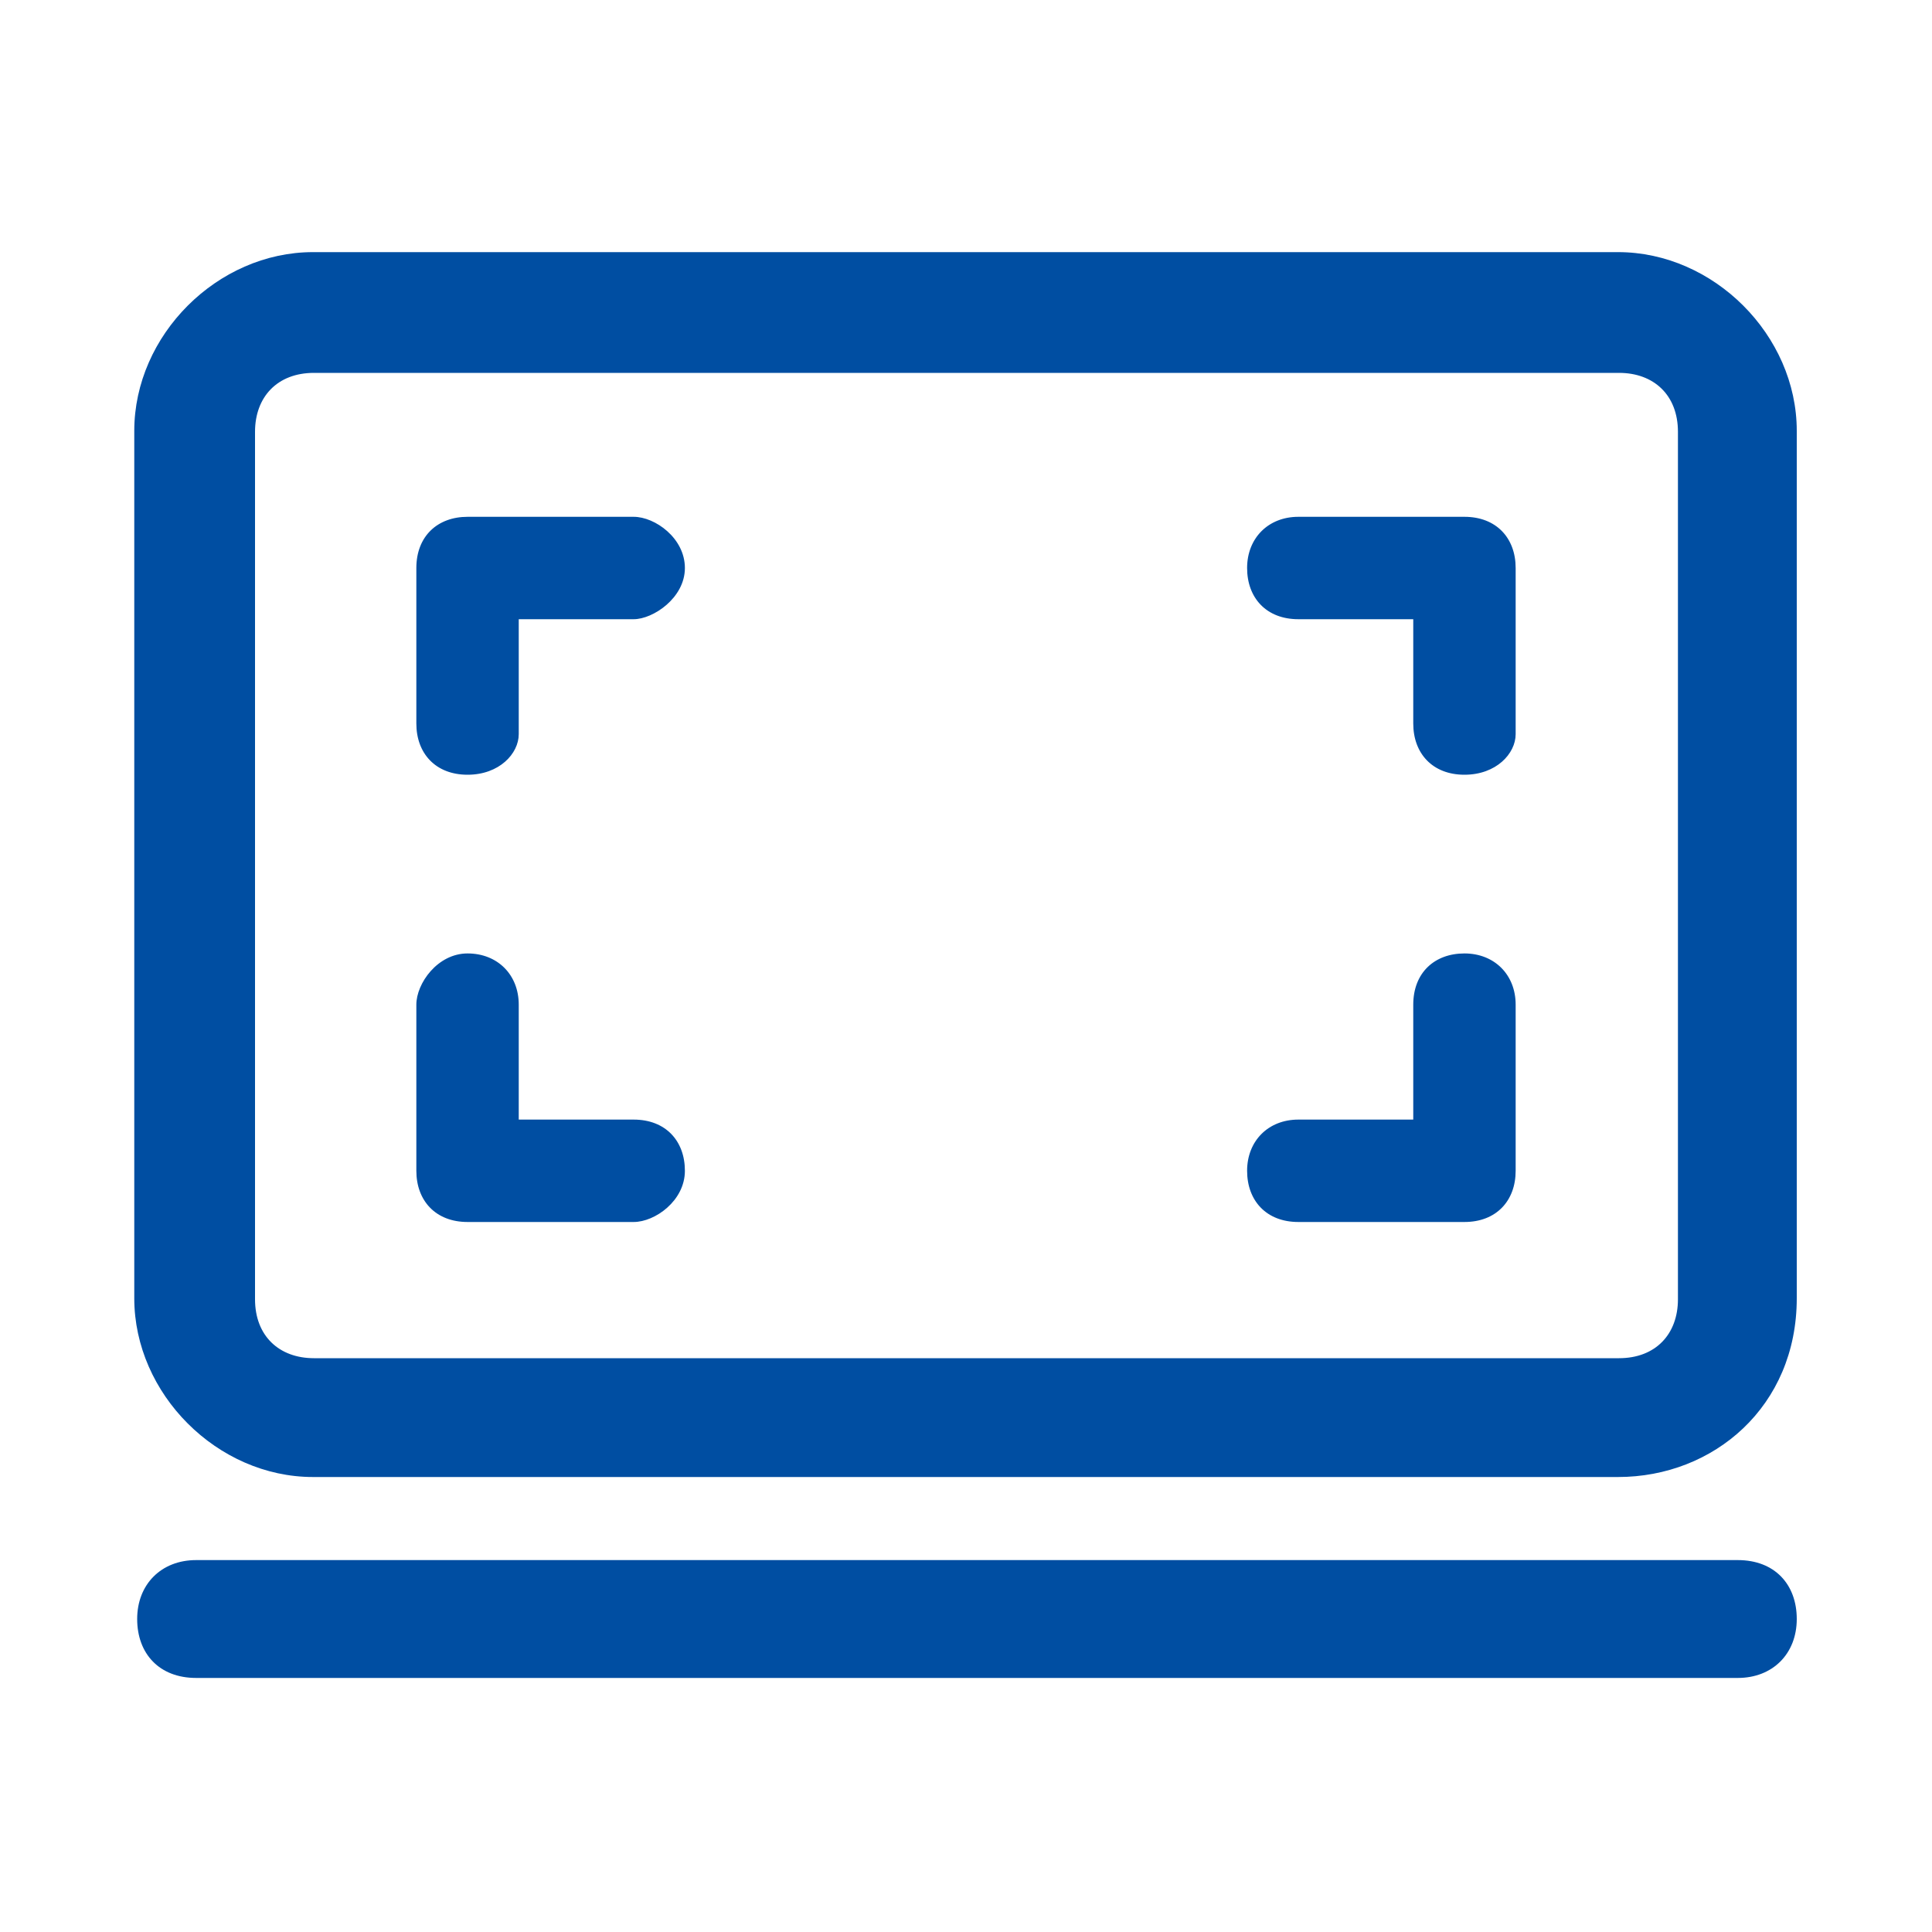
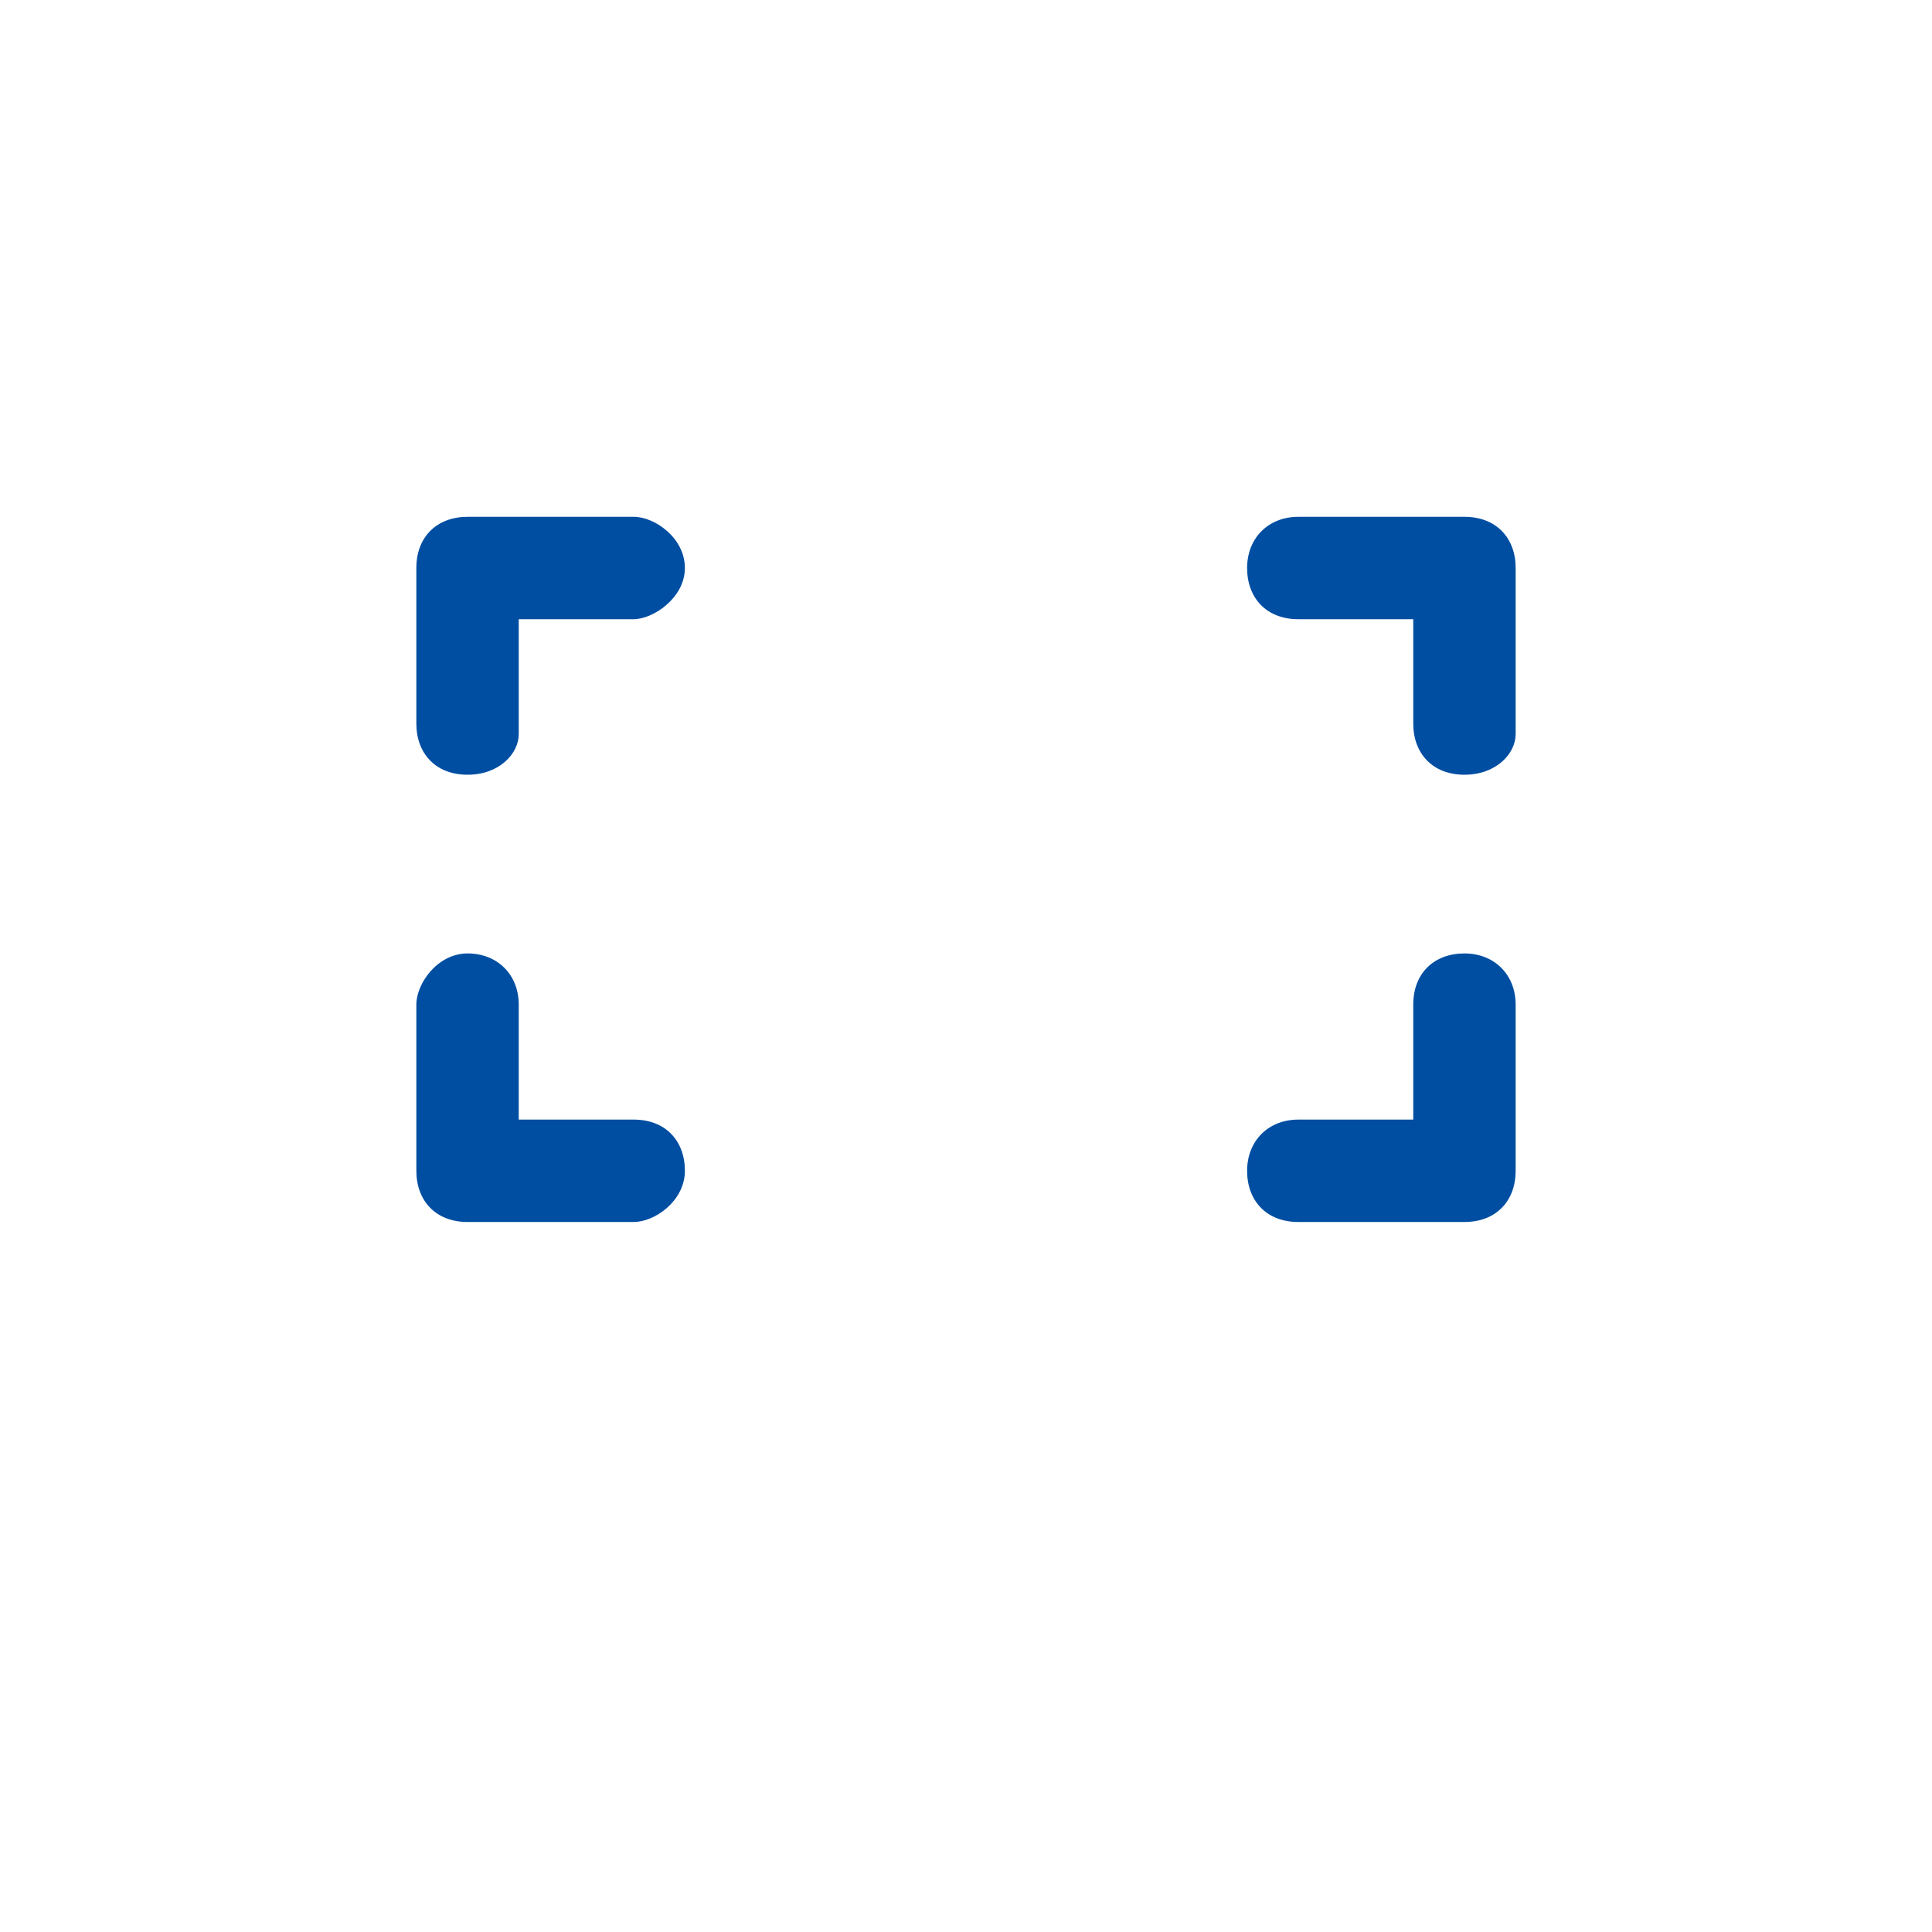
<svg xmlns="http://www.w3.org/2000/svg" width="30" height="30" viewBox="0 0 30 30" fill="none">
-   <path d="M25.125 22.935H4.86C3.375 22.935 2.085 21.645 2.085 20.16V6.69C2.085 5.205 3.375 3.915 4.86 3.915H25.125C26.61 3.915 27.9 5.205 27.9 6.69V20.16C27.9 21.84 26.61 22.935 25.125 22.935ZM4.875 5.79C4.305 5.79 3.96 6.165 3.96 6.705V20.175C3.96 20.745 4.335 21.09 4.875 21.09H25.14C25.71 21.09 26.055 20.715 26.055 20.175V6.705C26.055 6.135 25.68 5.79 25.14 5.79H4.875ZM26.985 26.055H3.045C2.475 26.055 2.13 25.68 2.13 25.14C2.13 24.6 2.505 24.225 3.045 24.225H26.985C27.555 24.225 27.9 24.6 27.9 25.14C27.9 25.68 27.525 26.055 26.985 26.055Z" fill="#004EA2" />
  <path d="M7.26 12.03C6.765 12.03 6.465 11.7 6.465 11.235V8.82C6.465 8.325 6.795 8.025 7.26 8.025H9.84C10.17 8.025 10.635 8.355 10.635 8.82C10.635 9.285 10.14 9.615 9.84 9.615H8.055V11.4C8.055 11.7 7.755 12.03 7.26 12.03ZM9.84 18.975H7.26C6.765 18.975 6.465 18.645 6.465 18.18V15.6C6.465 15.27 6.795 14.805 7.26 14.805C7.725 14.805 8.055 15.135 8.055 15.6V17.385H9.84C10.335 17.385 10.635 17.715 10.635 18.18C10.635 18.645 10.17 18.975 9.84 18.975ZM22.74 12.03C22.245 12.03 21.945 11.7 21.945 11.235V9.615H20.16C19.665 9.615 19.365 9.285 19.365 8.82C19.365 8.355 19.695 8.025 20.16 8.025H22.74C23.235 8.025 23.535 8.355 23.535 8.82V11.4C23.535 11.7 23.235 12.03 22.74 12.03ZM22.74 18.975H20.16C19.665 18.975 19.365 18.645 19.365 18.18C19.365 17.715 19.695 17.385 20.16 17.385H21.945V15.6C21.945 15.105 22.275 14.805 22.74 14.805C23.205 14.805 23.535 15.135 23.535 15.6V18.18C23.535 18.645 23.235 18.975 22.74 18.975Z" fill="#004EA2" />
</svg>